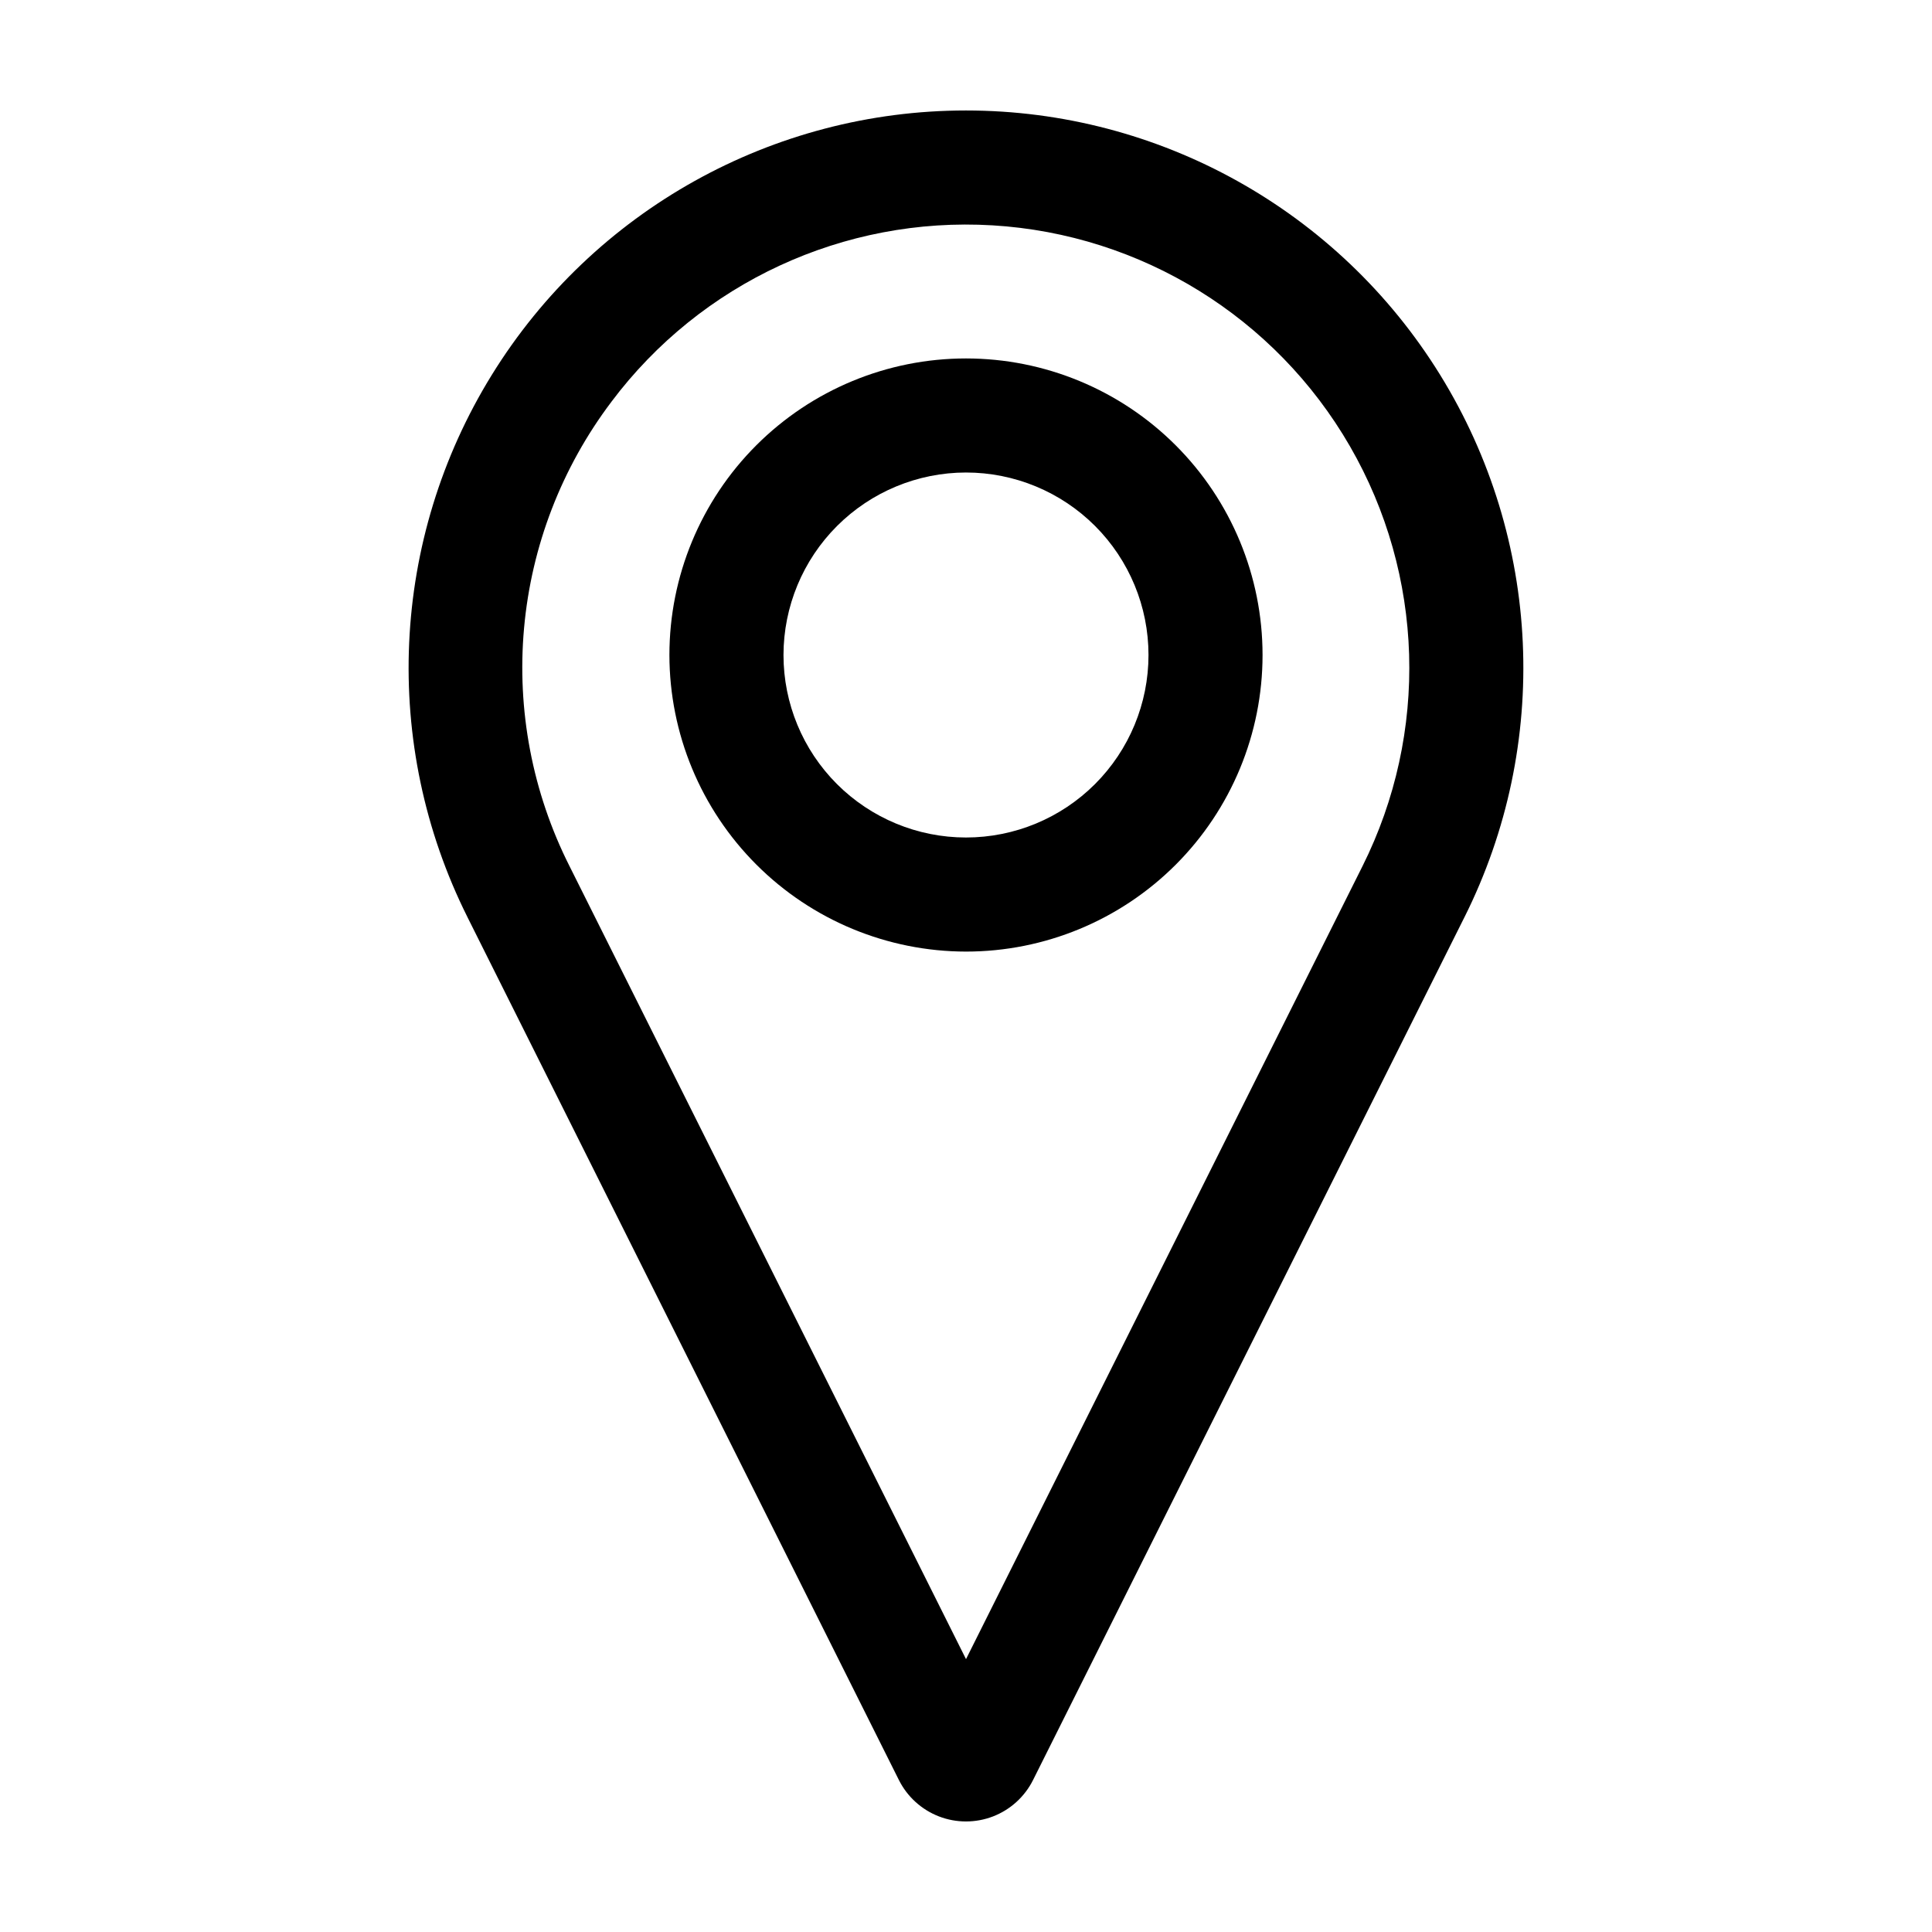
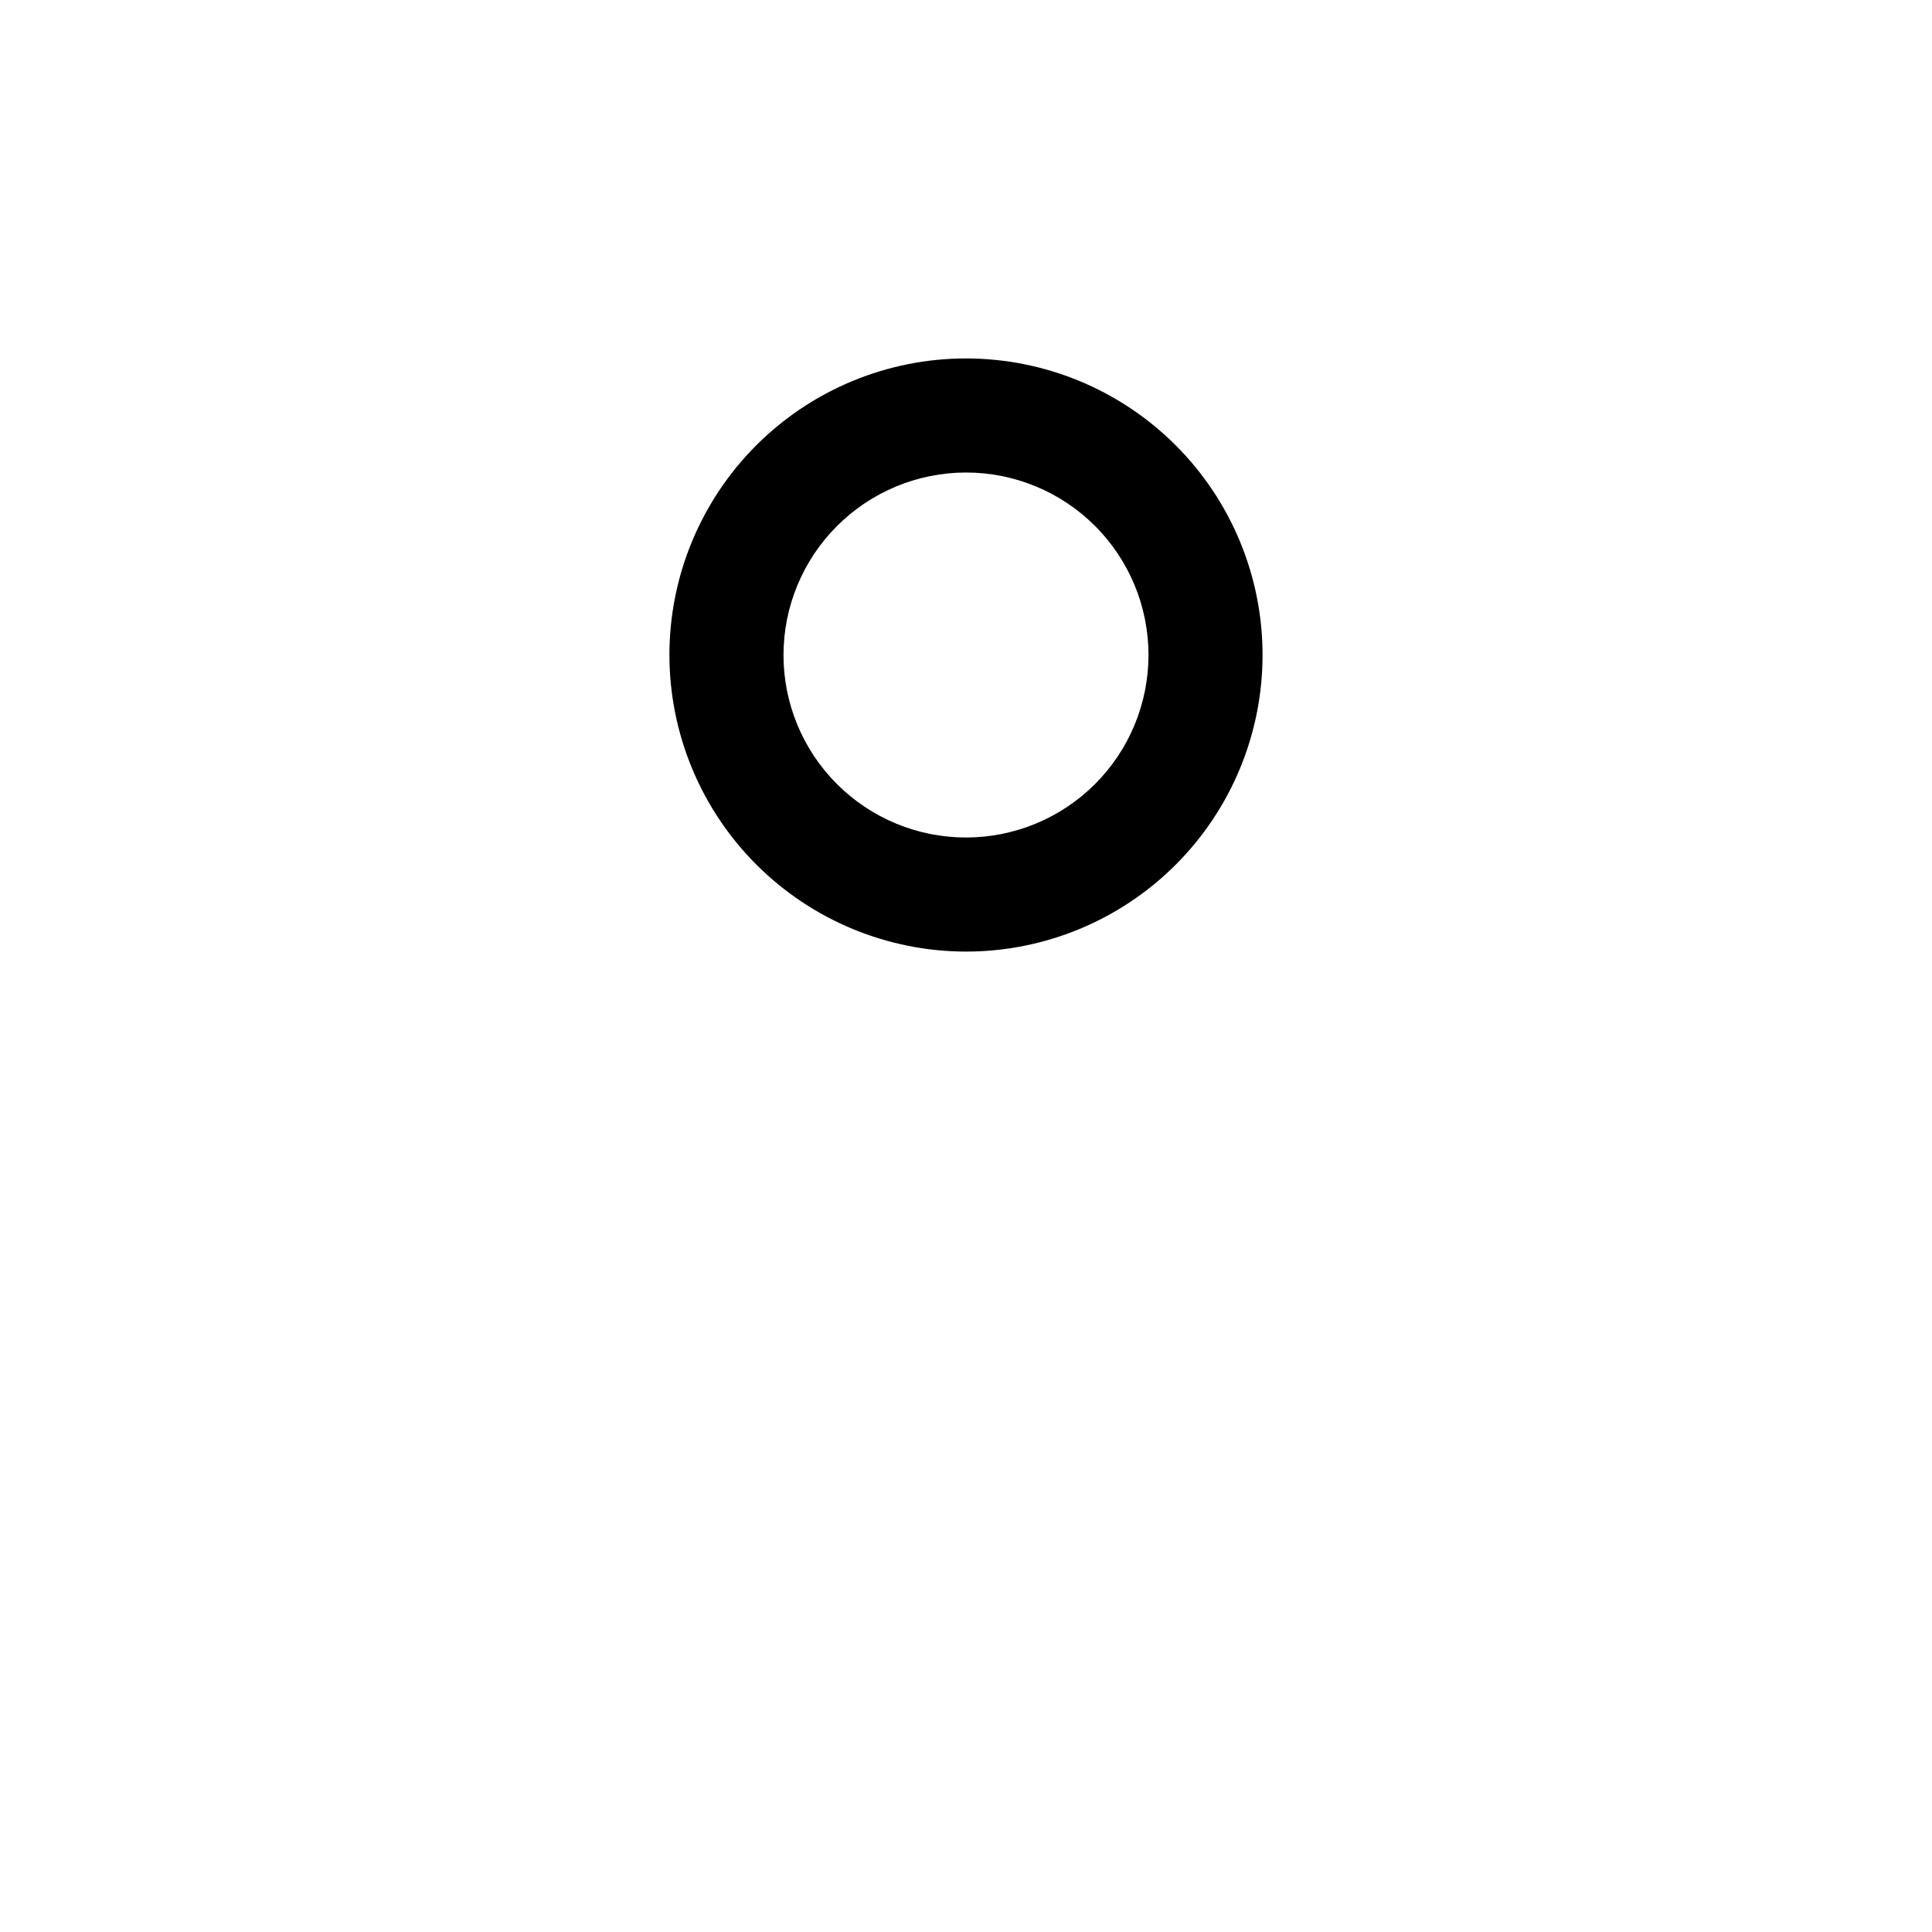
<svg xmlns="http://www.w3.org/2000/svg" fill="#000000" width="800px" height="800px" version="1.1" viewBox="144 144 512 512">
  <g>
-     <path d="m267.88 387.05 114.33 228.66c2.211 4.426 5.996 7.871 10.609 9.656s9.73 1.785 14.348 0.004c4.613-1.785 8.398-5.227 10.609-9.656l114.33-228.67h0.004c22.895-45.785 20.449-100.16-6.465-143.71-26.914-43.547-74.457-70.055-125.65-70.055s-98.738 26.508-125.65 70.055c-26.914 43.551-29.359 97.93-6.465 143.71zm38.129-136.55v0.004c23.68-31.574 61.629-49.148 101.03-46.785 39.395 2.367 74.969 24.352 94.703 58.531 19.734 34.18 20.988 75.98 3.34 111.28l-105.08 210.16-105.08-210.16c-9.828-19.496-14-41.355-12.039-63.098 1.961-21.746 9.973-42.508 23.133-59.93z" />
-     <path d="m400 396.18c20.844 0 40.832-8.281 55.57-23.02 14.742-14.742 23.02-34.73 23.02-55.574s-8.281-40.836-23.02-55.574c-14.738-14.738-34.727-23.02-55.574-23.02-20.844 0-40.832 8.281-55.574 23.02-14.738 14.738-23.02 34.727-23.02 55.574 0.023 20.836 8.312 40.812 23.047 55.547s34.711 23.023 55.551 23.047zm0-126.96c12.824 0 25.129 5.094 34.199 14.164 9.066 9.07 14.164 21.375 14.164 34.199 0 12.828-5.098 25.129-14.168 34.199-9.07 9.07-21.371 14.164-34.199 14.164s-25.129-5.094-34.199-14.164c-9.07-9.07-14.164-21.375-14.164-34.199 0.016-12.824 5.113-25.117 14.184-34.184 9.066-9.066 21.359-14.168 34.184-14.18z" />
+     <path d="m400 396.18c20.844 0 40.832-8.281 55.57-23.02 14.742-14.742 23.02-34.73 23.02-55.574s-8.281-40.836-23.02-55.574c-14.738-14.738-34.727-23.02-55.574-23.02-20.844 0-40.832 8.281-55.574 23.02-14.738 14.738-23.02 34.727-23.02 55.574 0.023 20.836 8.312 40.812 23.047 55.547s34.711 23.023 55.551 23.047m0-126.96c12.824 0 25.129 5.094 34.199 14.164 9.066 9.07 14.164 21.375 14.164 34.199 0 12.828-5.098 25.129-14.168 34.199-9.07 9.07-21.371 14.164-34.199 14.164s-25.129-5.094-34.199-14.164c-9.07-9.07-14.164-21.375-14.164-34.199 0.016-12.824 5.113-25.117 14.184-34.184 9.066-9.066 21.359-14.168 34.184-14.18z" />
  </g>
</svg>